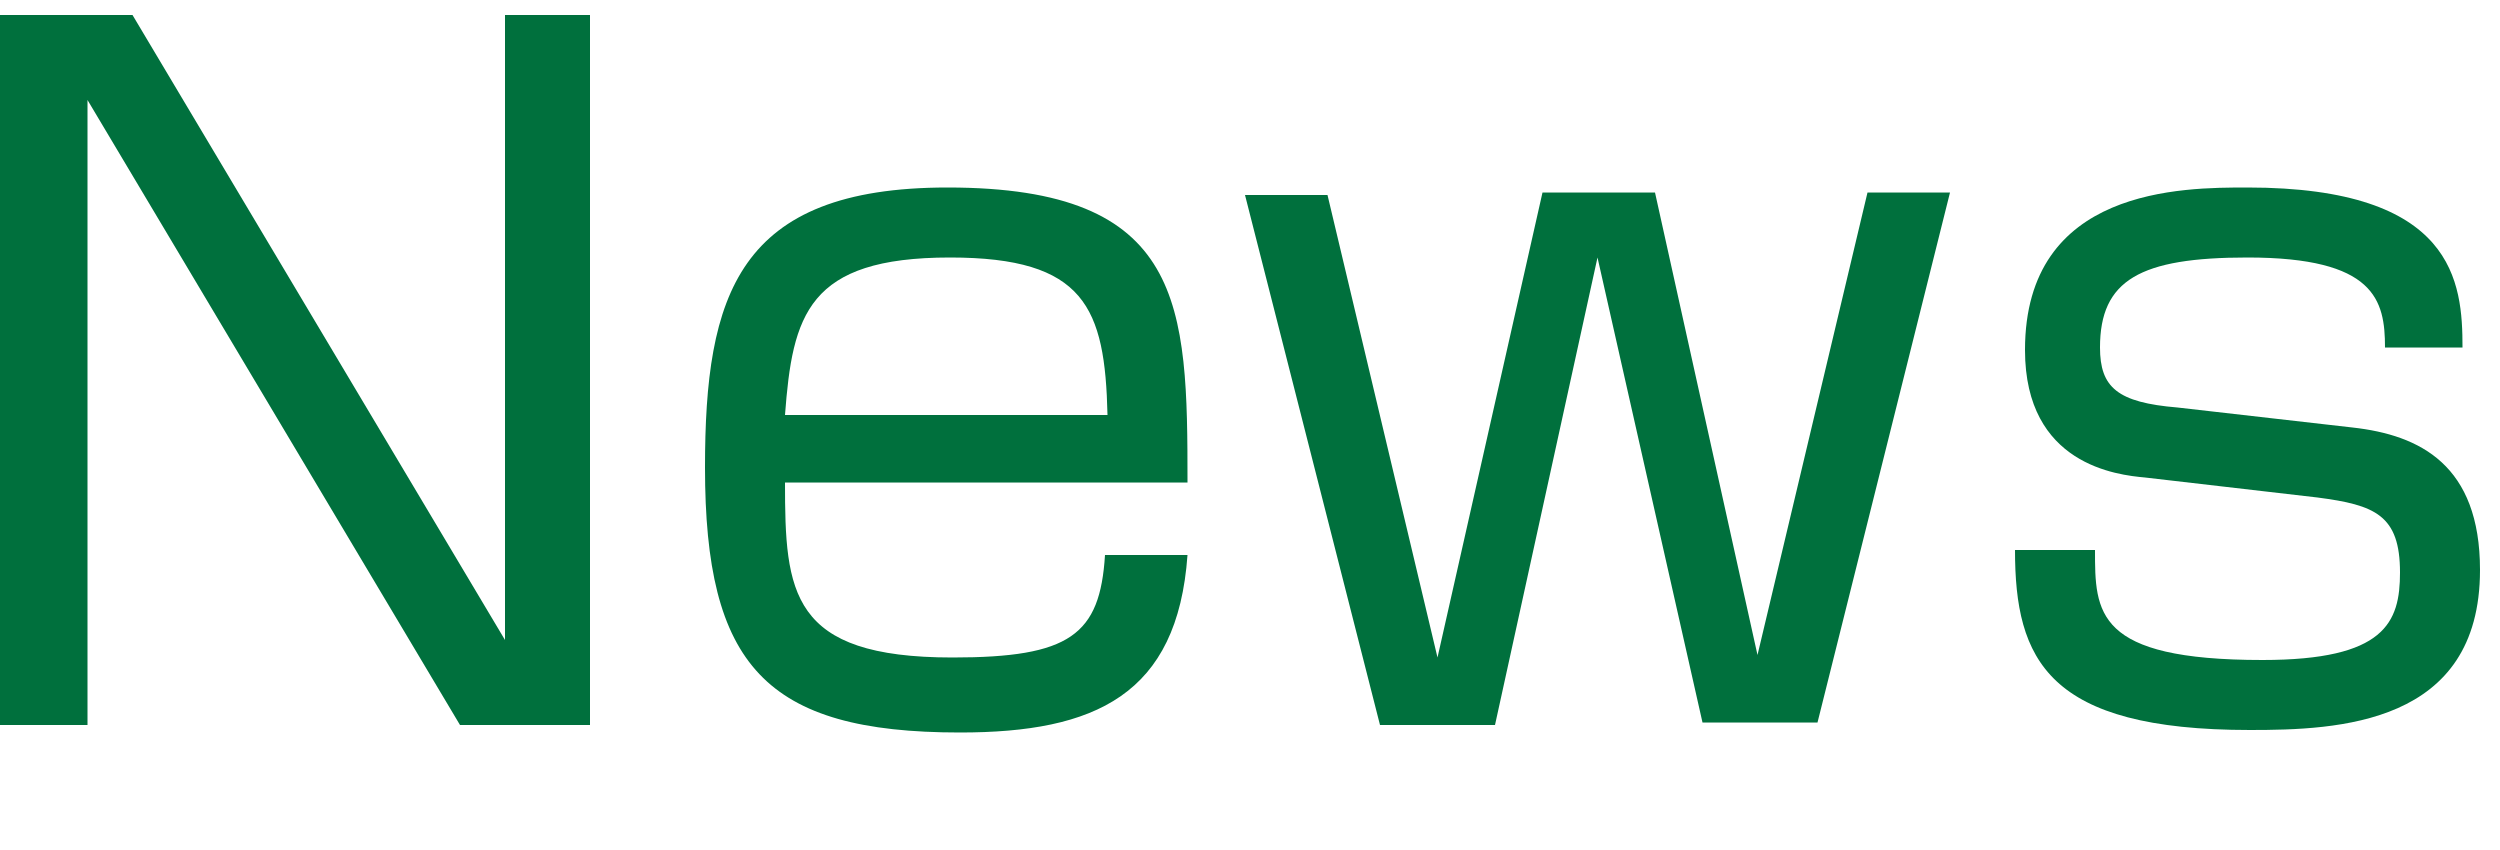
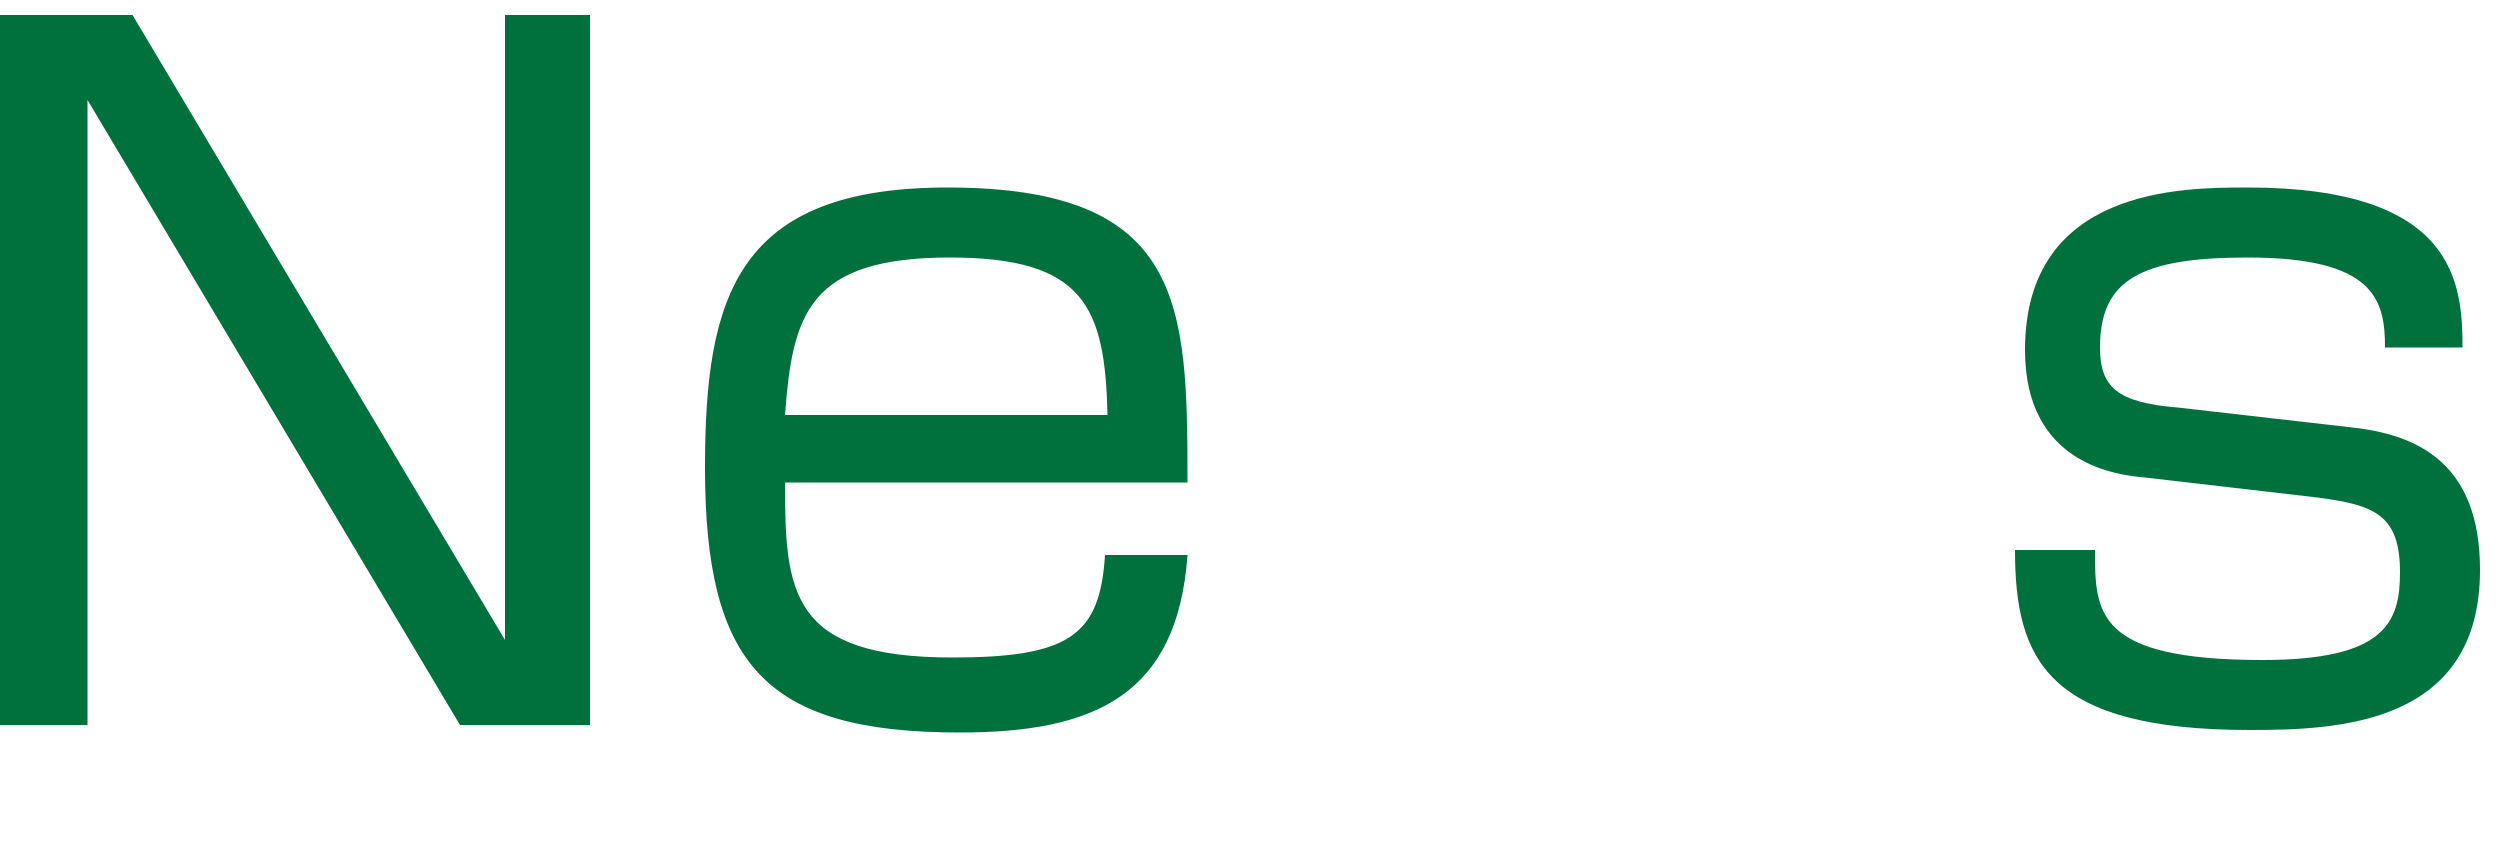
<svg xmlns="http://www.w3.org/2000/svg" version="1.1" id="レイヤー_1" x="0px" y="0px" width="100px" height="34px" viewBox="0 0 100 34" style="enable-background:new 0 0 100 34;" xml:space="preserve">
  <style type="text/css">
	.st0{fill:#00703D;}
</style>
  <g>
    <g>
-       <path class="st0" d="M5.3,0.6l14.9,25v-25h3.4V29h-5.2L3.5,4v25H0V0.6H5.3z" />
+       <path class="st0" d="M5.3,0.6l14.9,25v-25h3.4V29h-5.2L3.5,4v25H0V0.6H5.3" />
      <path class="st0" d="M31.4,19.3c0,4.4,0.2,7,6.7,7c4.7,0,5.9-0.9,6.1-4.1h3.3c-0.4,5.6-3.7,7.1-9.1,7.1c-7.8,0-10.2-2.7-10.2-10.6    c0-6.9,1.3-11.2,9.7-11.2c9.5,0,9.6,4.7,9.6,11.8H31.4z M44.3,16.6c-0.1-4.3-0.9-6.3-6.3-6.3c-5.7,0-6.3,2.3-6.6,6.3H44.3z" />
-       <path class="st0" d="M63.9,10.3L59.8,29h-4.6L49.8,7.8h3.3l4.4,18.5l4.2-18.6h4.5l4.1,18.5l4.4-18.5H78l-5.3,21.2h-4.6L63.9,10.3z    " />
      <path class="st0" d="M95.4,13.9c0-1.9-0.4-3.6-5.5-3.6c-4.3,0-5.9,0.9-5.9,3.6c0,1.6,0.7,2.2,3.1,2.4l7,0.8    c2.7,0.3,5.1,1.5,5.1,5.7c0,6.2-5.7,6.4-9.2,6.4c-8.1,0-9.4-2.8-9.4-7.2h3.2c0,2.5,0,4.4,6.7,4.4c4.9,0,5.5-1.5,5.5-3.5    c0-2.3-1-2.7-3.3-3l-6.9-0.8C84.7,19,81,18.6,81,14c0-6.5,6.3-6.5,8.9-6.5c8.3,0,8.6,3.8,8.6,6.4H95.4z" />
    </g>
  </g>
</svg>